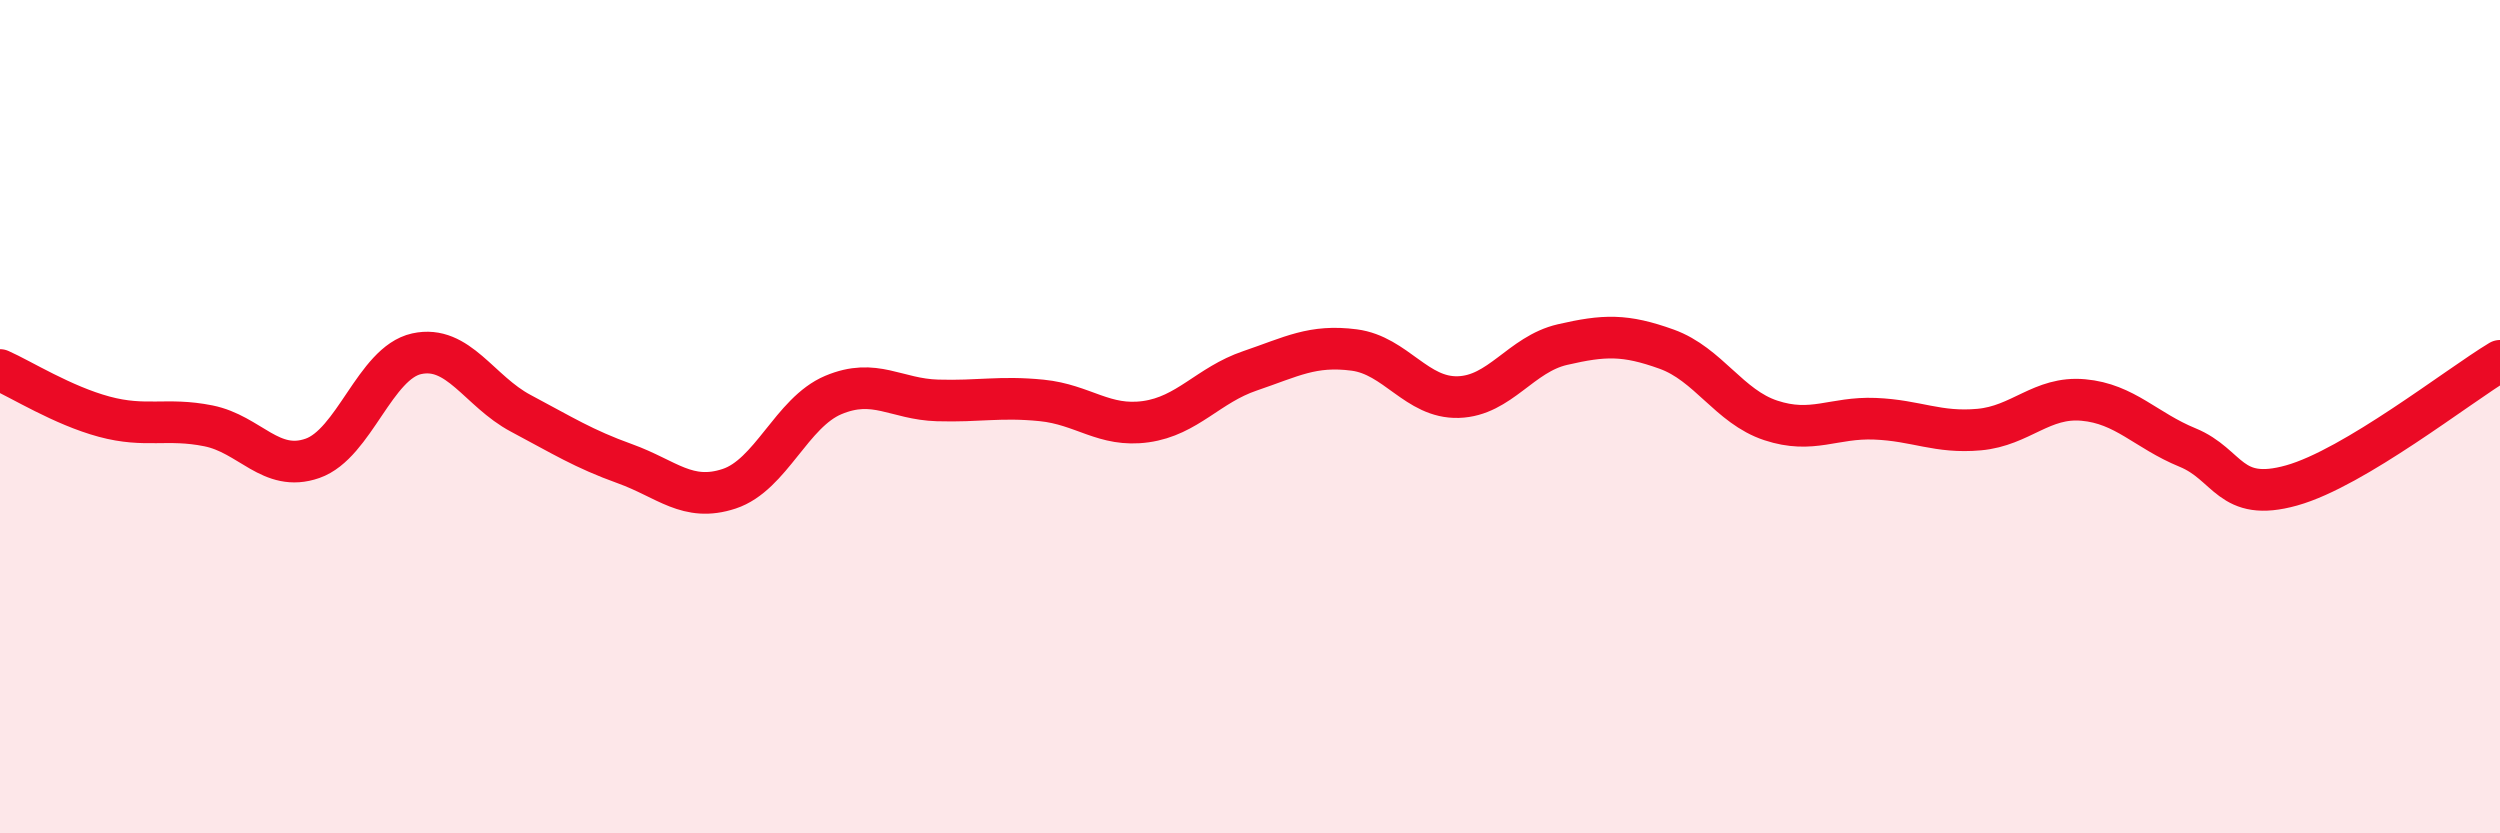
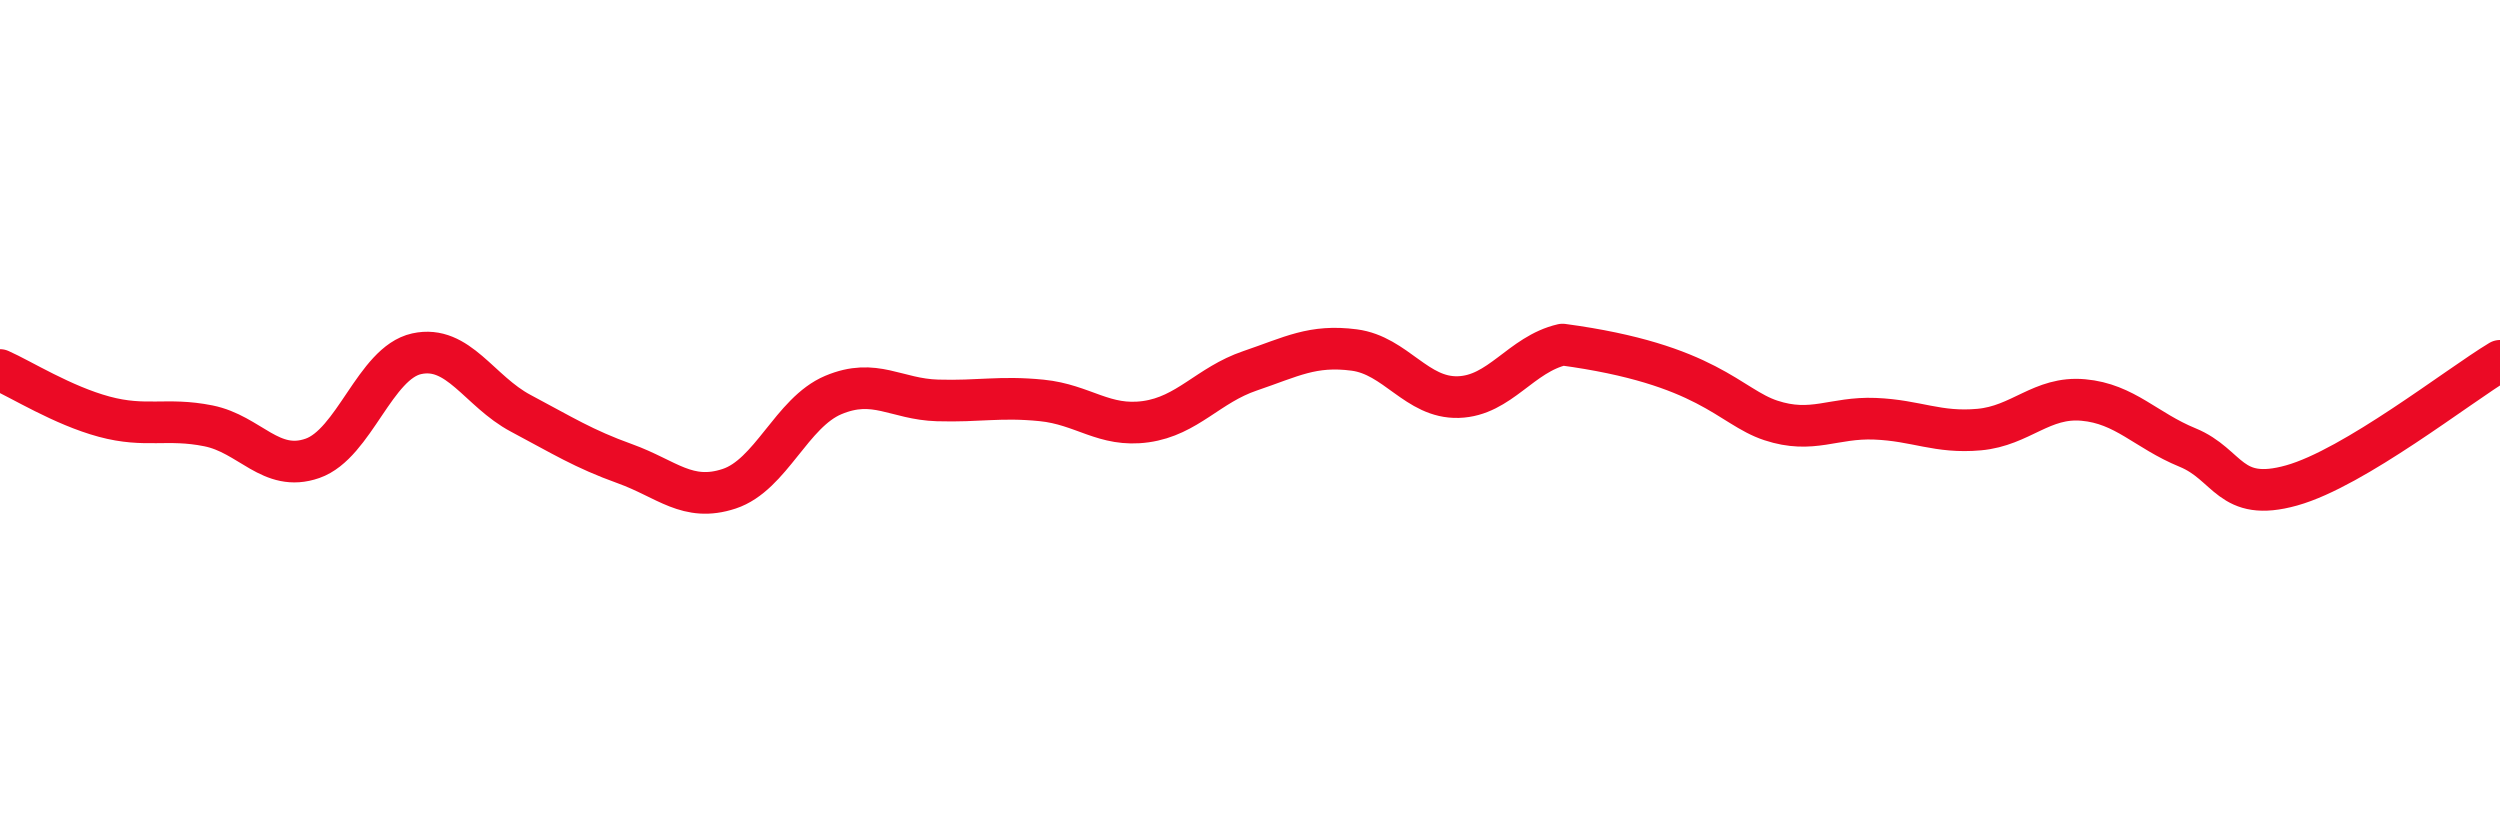
<svg xmlns="http://www.w3.org/2000/svg" width="60" height="20" viewBox="0 0 60 20">
-   <path d="M 0,8.88 C 0.5,9.1 1.5,9.73 2.5,10 C 3.5,10.27 4,10.02 5,10.22 C 6,10.42 6.5,11.35 7.5,11 C 8.5,10.65 9,8.71 10,8.49 C 11,8.27 11.5,9.39 12.5,9.92 C 13.5,10.45 14,10.77 15,11.13 C 16,11.49 16.5,12.06 17.5,11.73 C 18.5,11.4 19,9.9 20,9.48 C 21,9.06 21.5,9.58 22.5,9.61 C 23.5,9.64 24,9.51 25,9.61 C 26,9.71 26.5,10.26 27.5,10.12 C 28.5,9.98 29,9.24 30,8.9 C 31,8.56 31.5,8.27 32.5,8.4 C 33.5,8.53 34,9.56 35,9.53 C 36,9.5 36.5,8.5 37.5,8.27 C 38.5,8.04 39,8.02 40,8.38 C 41,8.74 41.5,9.76 42.5,10.09 C 43.5,10.42 44,10.01 45,10.05 C 46,10.09 46.5,10.4 47.5,10.31 C 48.5,10.22 49,9.51 50,9.6 C 51,9.69 51.5,10.33 52.5,10.74 C 53.5,11.15 53.5,12.07 55,11.65 C 56.5,11.23 59,9.26 60,8.66L60 20L0 20Z" fill="#EB0A25" opacity="0.1" stroke-linecap="round" stroke-linejoin="round" />
-   <path d="M 0,8.88 C 0.5,9.1 1.5,9.73 2.5,10 C 3.5,10.27 4,10.02 5,10.22 C 6,10.42 6.5,11.35 7.5,11 C 8.5,10.65 9,8.71 10,8.49 C 11,8.27 11.5,9.39 12.5,9.92 C 13.5,10.45 14,10.77 15,11.13 C 16,11.49 16.5,12.06 17.5,11.73 C 18.5,11.4 19,9.9 20,9.48 C 21,9.06 21.5,9.58 22.5,9.61 C 23.5,9.64 24,9.51 25,9.61 C 26,9.71 26.5,10.26 27.5,10.12 C 28.5,9.98 29,9.24 30,8.9 C 31,8.56 31.5,8.27 32.5,8.4 C 33.5,8.53 34,9.56 35,9.53 C 36,9.5 36.5,8.5 37.5,8.27 C 38.5,8.04 39,8.02 40,8.38 C 41,8.74 41.5,9.76 42.5,10.09 C 43.5,10.42 44,10.01 45,10.05 C 46,10.09 46.5,10.4 47.5,10.31 C 48.5,10.22 49,9.51 50,9.6 C 51,9.69 51.5,10.33 52.5,10.74 C 53.5,11.15 53.5,12.07 55,11.65 C 56.5,11.23 59,9.26 60,8.66" stroke="#EB0A25" stroke-width="1" fill="none" stroke-linecap="round" stroke-linejoin="round" />
+   <path d="M 0,8.88 C 0.5,9.1 1.5,9.73 2.5,10 C 3.5,10.27 4,10.02 5,10.22 C 6,10.42 6.5,11.35 7.5,11 C 8.5,10.65 9,8.71 10,8.49 C 11,8.27 11.5,9.39 12.5,9.92 C 13.5,10.45 14,10.77 15,11.13 C 16,11.49 16.5,12.06 17.5,11.73 C 18.5,11.4 19,9.9 20,9.48 C 21,9.06 21.5,9.58 22.5,9.61 C 23.5,9.64 24,9.51 25,9.61 C 26,9.71 26.5,10.26 27.5,10.12 C 28.5,9.98 29,9.24 30,8.9 C 31,8.56 31.5,8.27 32.5,8.4 C 33.5,8.53 34,9.56 35,9.53 C 36,9.5 36.5,8.5 37.5,8.27 C 41,8.74 41.5,9.76 42.5,10.09 C 43.5,10.42 44,10.01 45,10.05 C 46,10.09 46.5,10.4 47.5,10.31 C 48.5,10.22 49,9.51 50,9.6 C 51,9.69 51.5,10.33 52.5,10.74 C 53.5,11.15 53.5,12.07 55,11.65 C 56.5,11.23 59,9.26 60,8.66" stroke="#EB0A25" stroke-width="1" fill="none" stroke-linecap="round" stroke-linejoin="round" />
</svg>